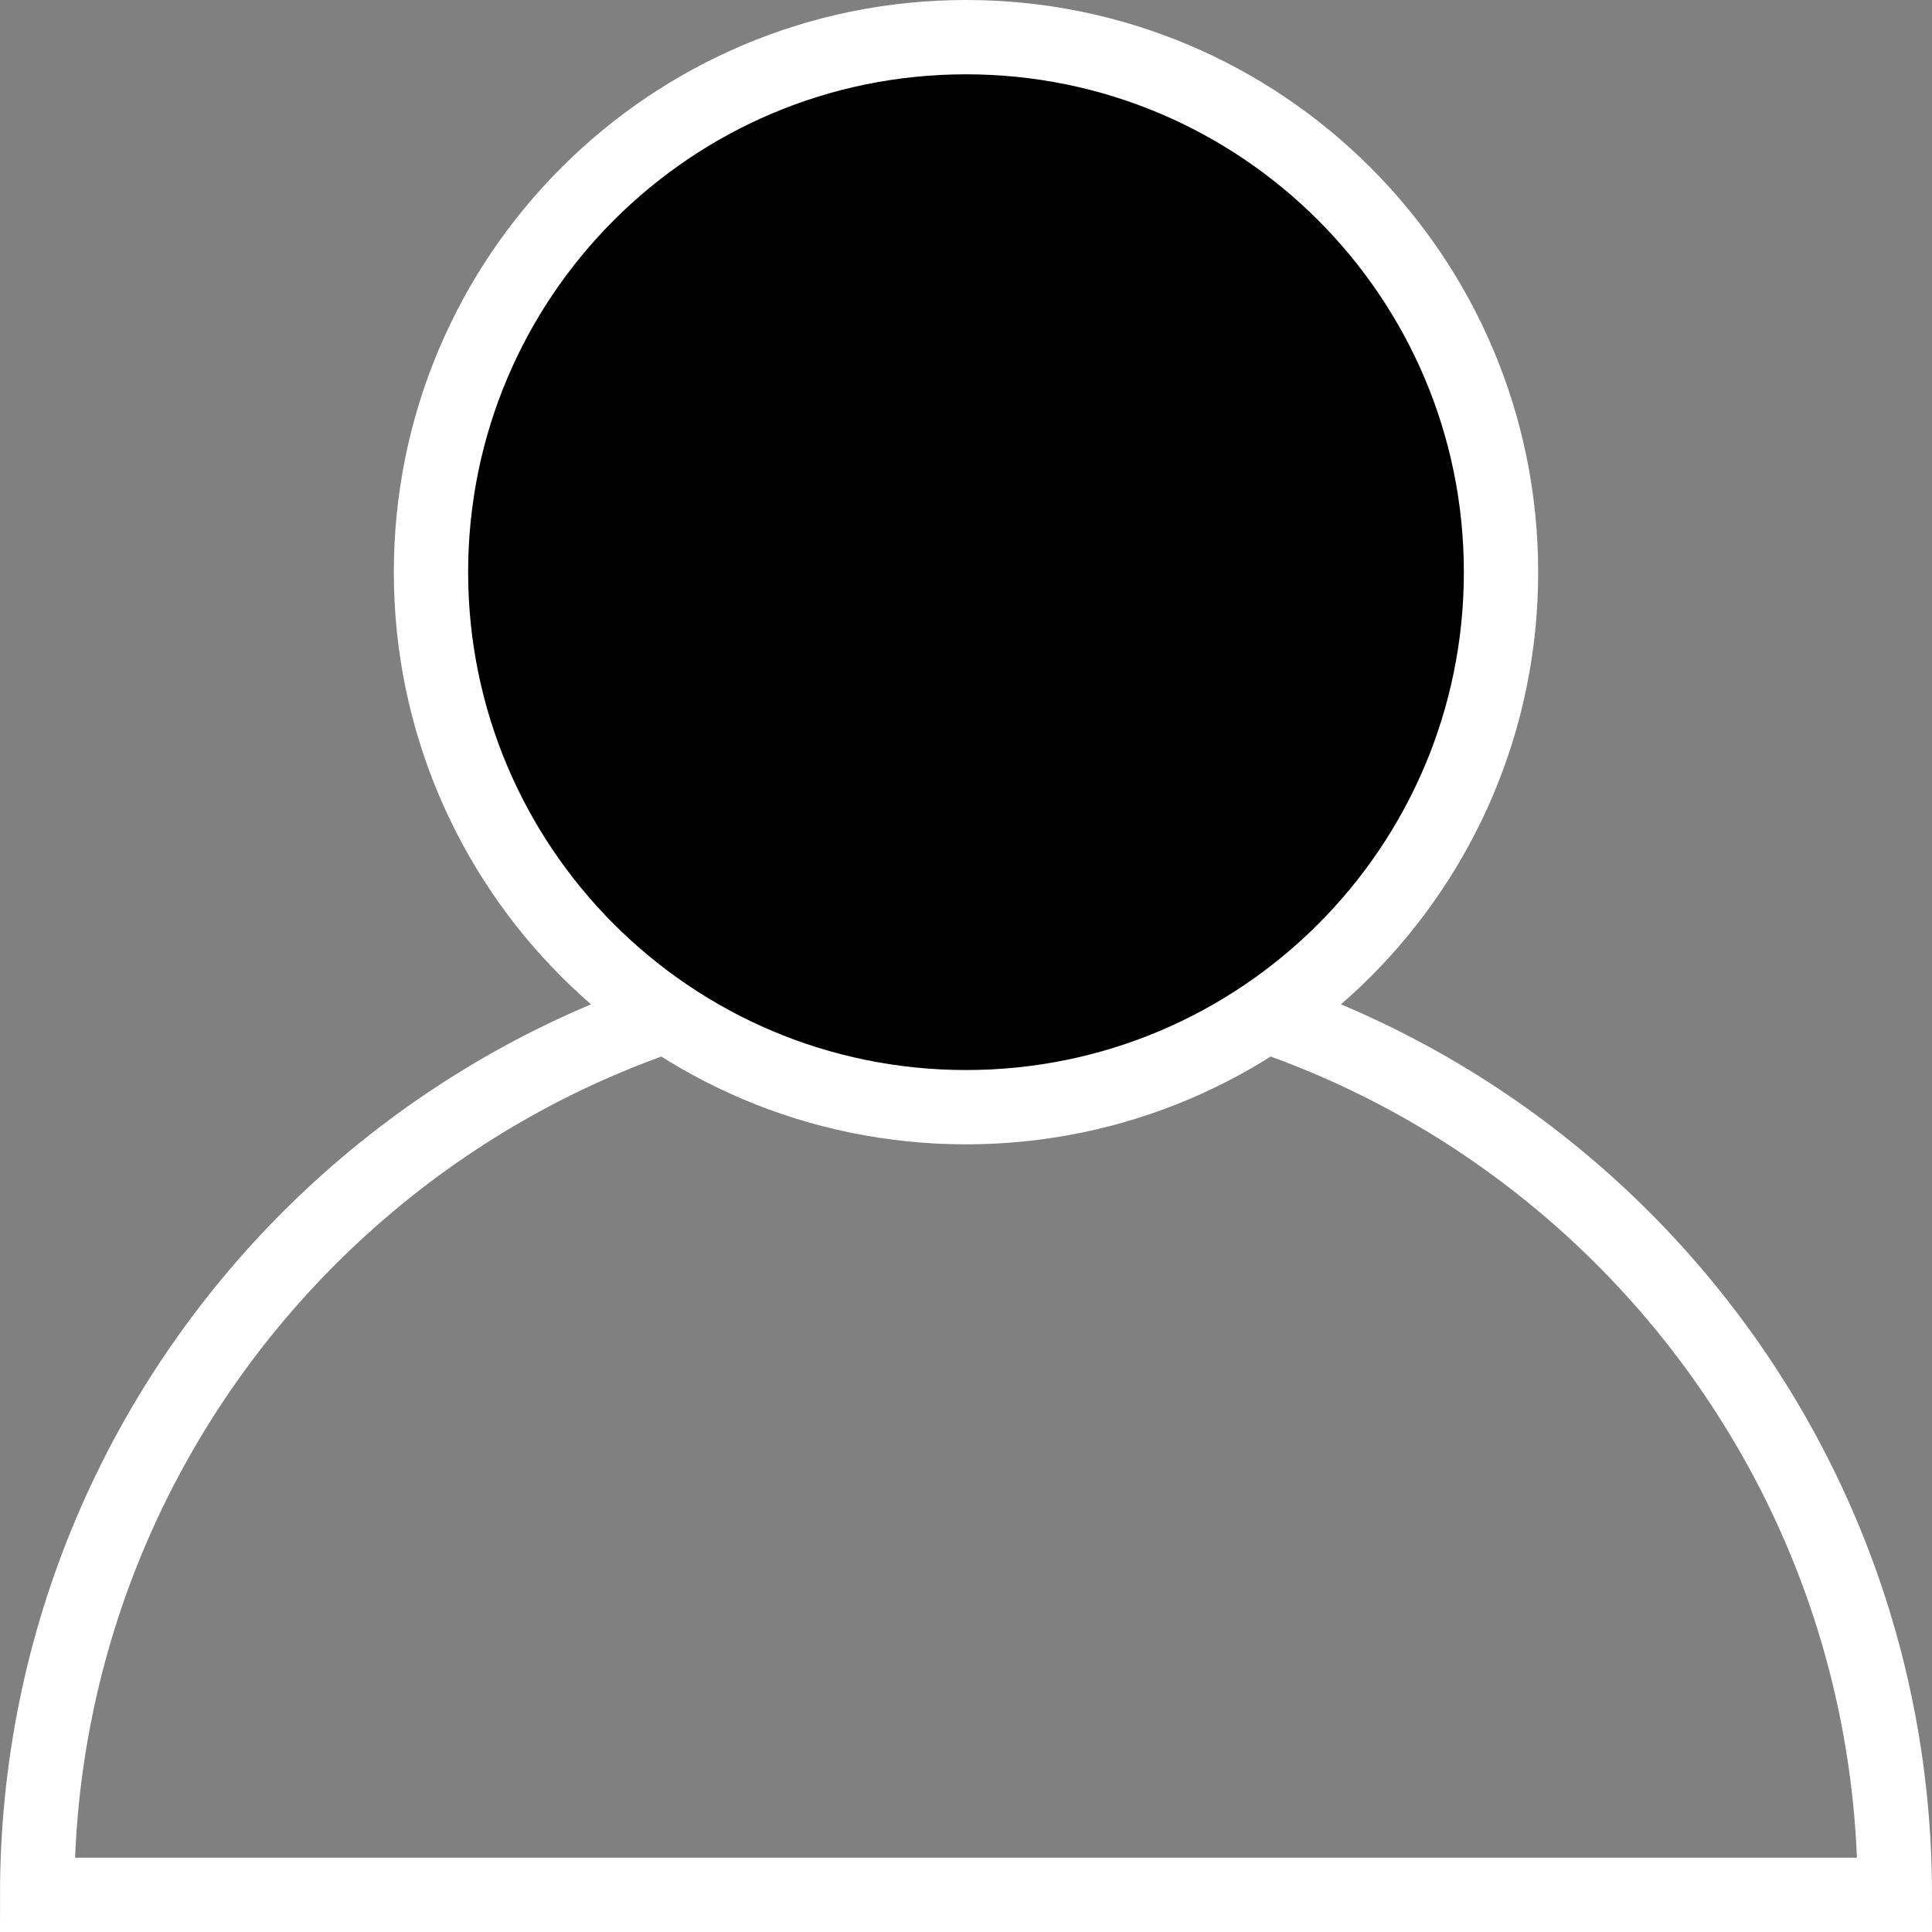
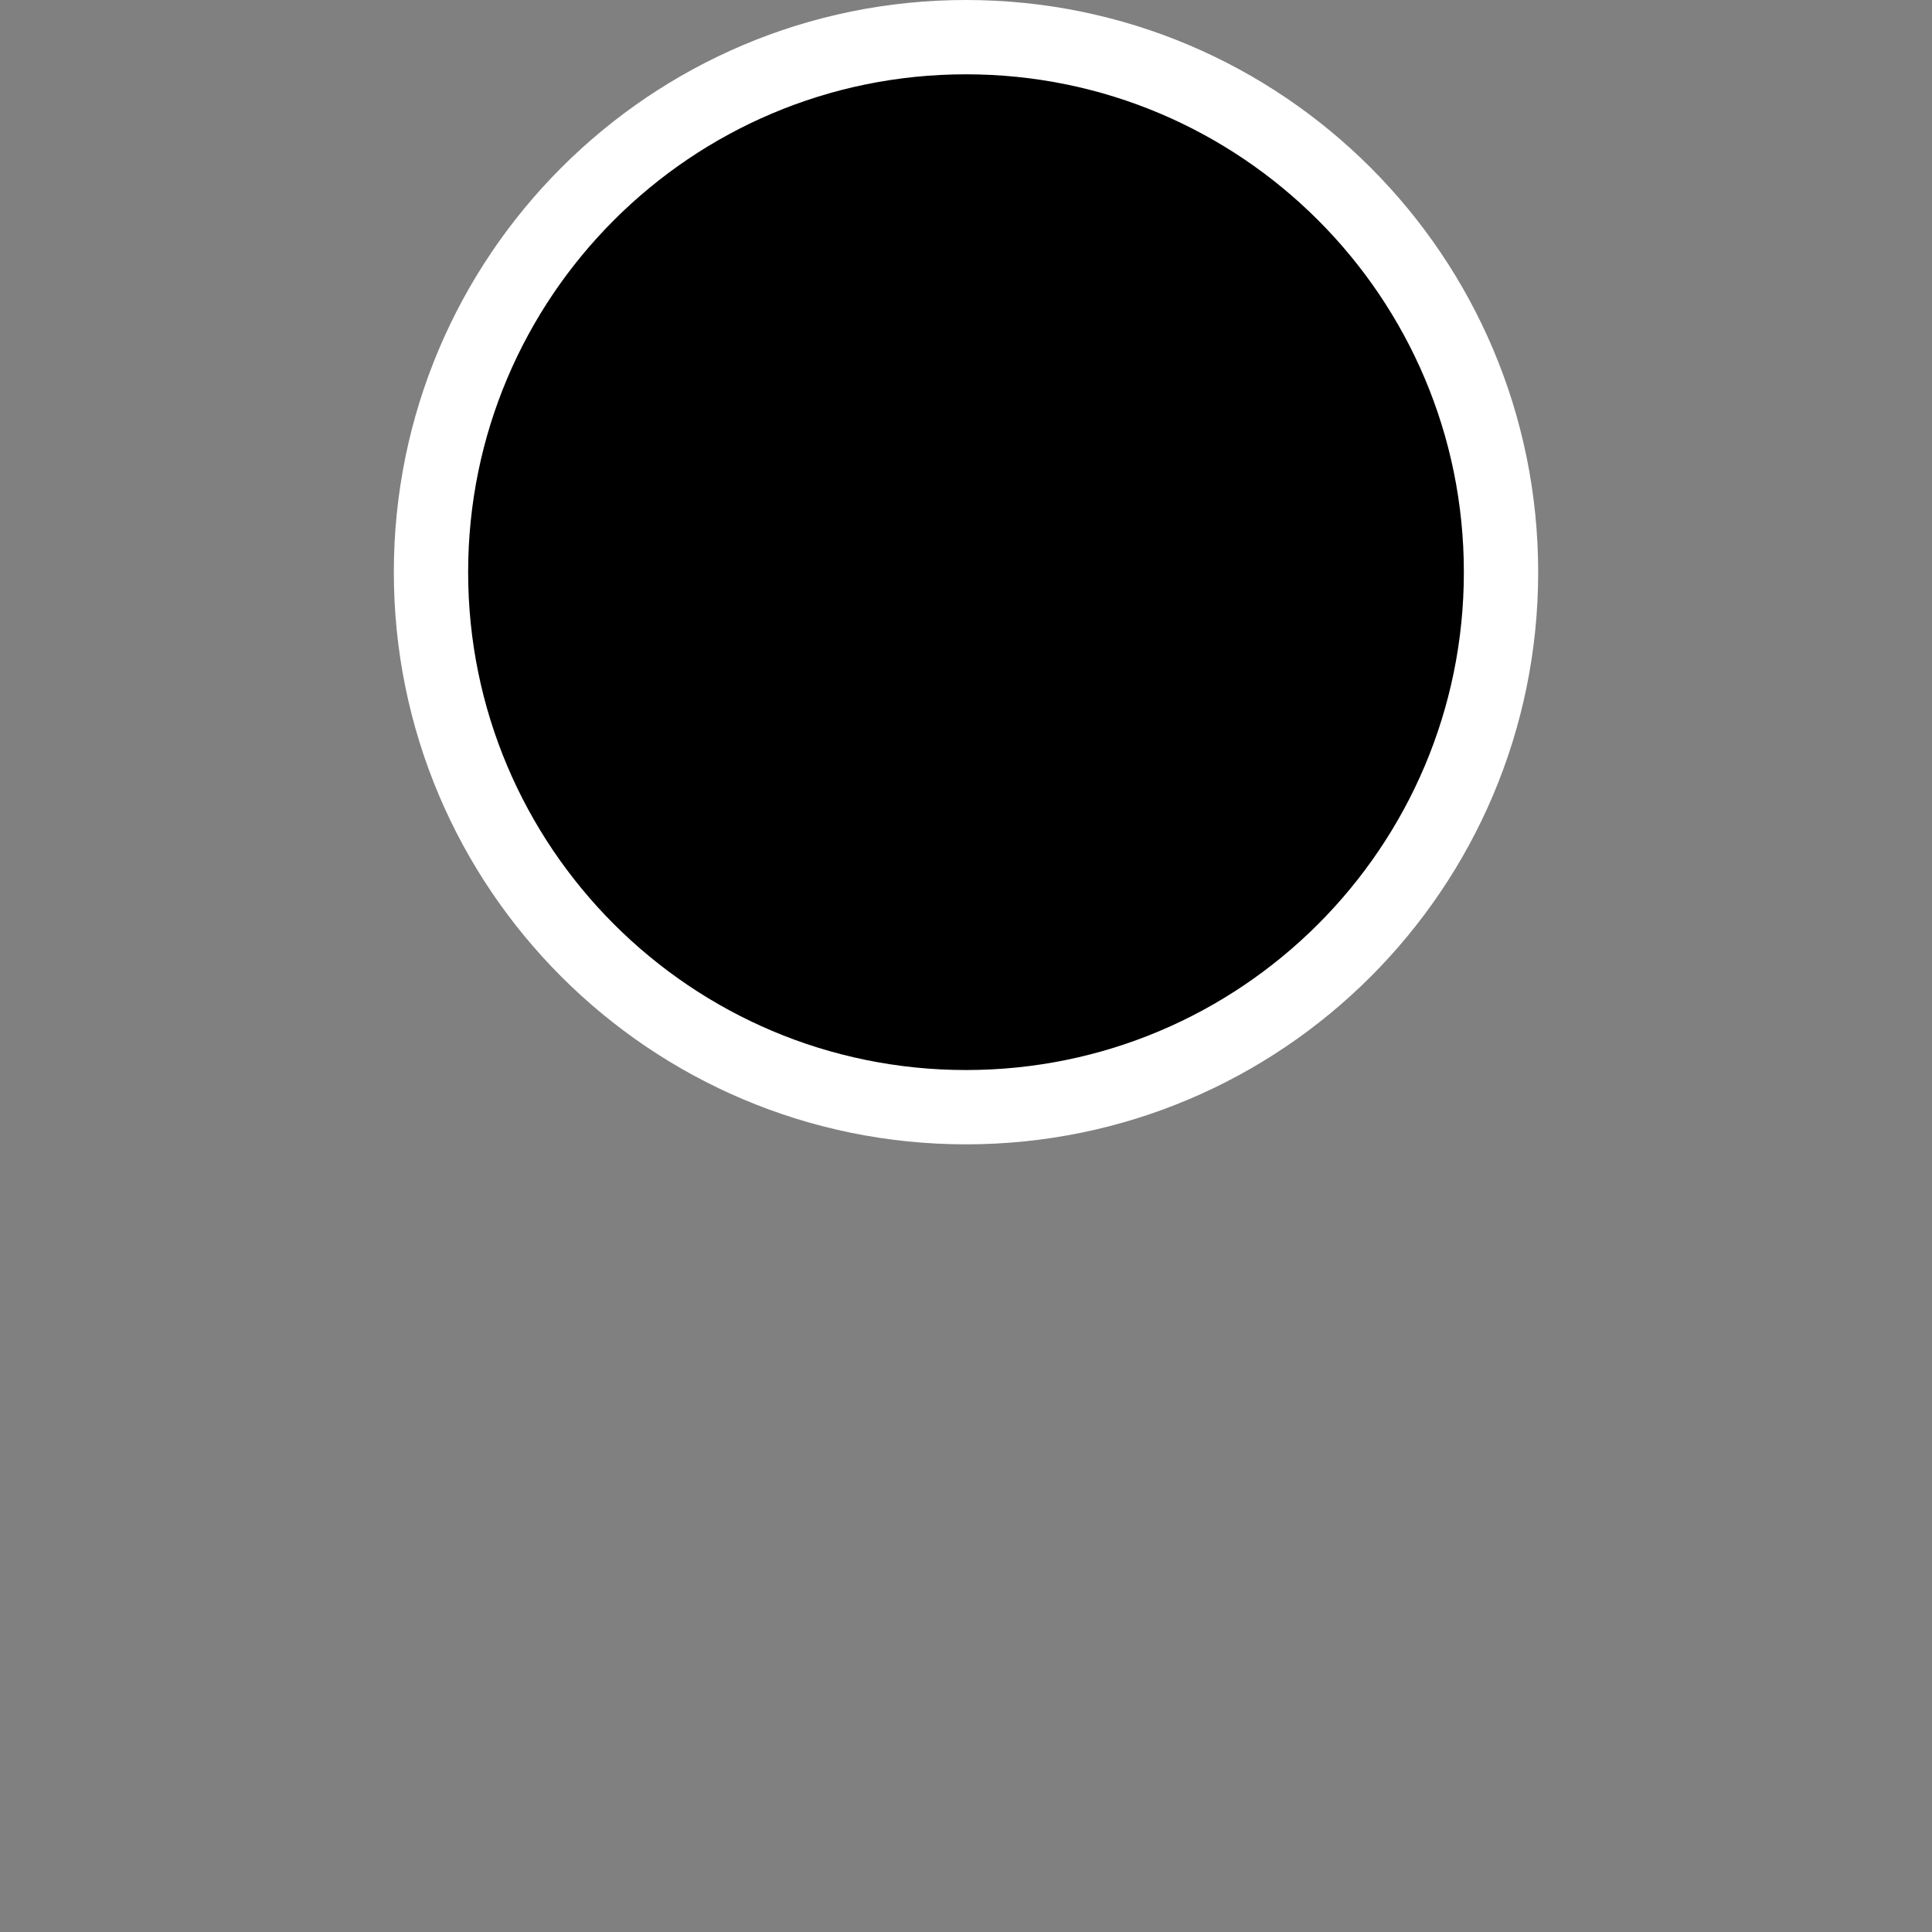
<svg xmlns="http://www.w3.org/2000/svg" width="52px" height="52px" viewBox="0 0 52 52" version="1.1">
  <rect x="0" y="0" width="52" height="52" fill="#808080" stroke="none" />
  <title>Self Improvement Icon</title>
  <g id="Design" stroke="none" stroke-width="1" fill="none" fill-rule="evenodd">
    <g id="Careers-(No-Open-Roles)-Desktop" transform="translate(-347, -2019)" stroke="#FFFFFF" stroke-width="2">
      <g id="Benefits" transform="translate(0, 1850)">
        <g id="Self-Improvement-Icon" transform="translate(348, 170)">
-           <path d="M50,50 L0,50 C0,36.193 11.193,25 25,25 C38.807,25 50,36.193 50,50 Z" id="Stroke-1" />
-           <path d="M39.4,14.4 C39.4,6.447 32.953,0 25,0 C17.047,0 10.6,6.447 10.6,14.4 C10.6,22.353 17.047,28.8 25,28.8 C32.953,28.8 39.4,22.353 39.4,14.4 Z" id="Stroke-5" fill="#000000" />
+           <path d="M39.4,14.4 C39.4,6.447 32.953,0 25,0 C17.047,0 10.6,6.447 10.6,14.4 C10.6,22.353 17.047,28.8 25,28.8 C32.953,28.8 39.4,22.353 39.4,14.4 " id="Stroke-5" fill="#000000" />
        </g>
      </g>
    </g>
  </g>
</svg>